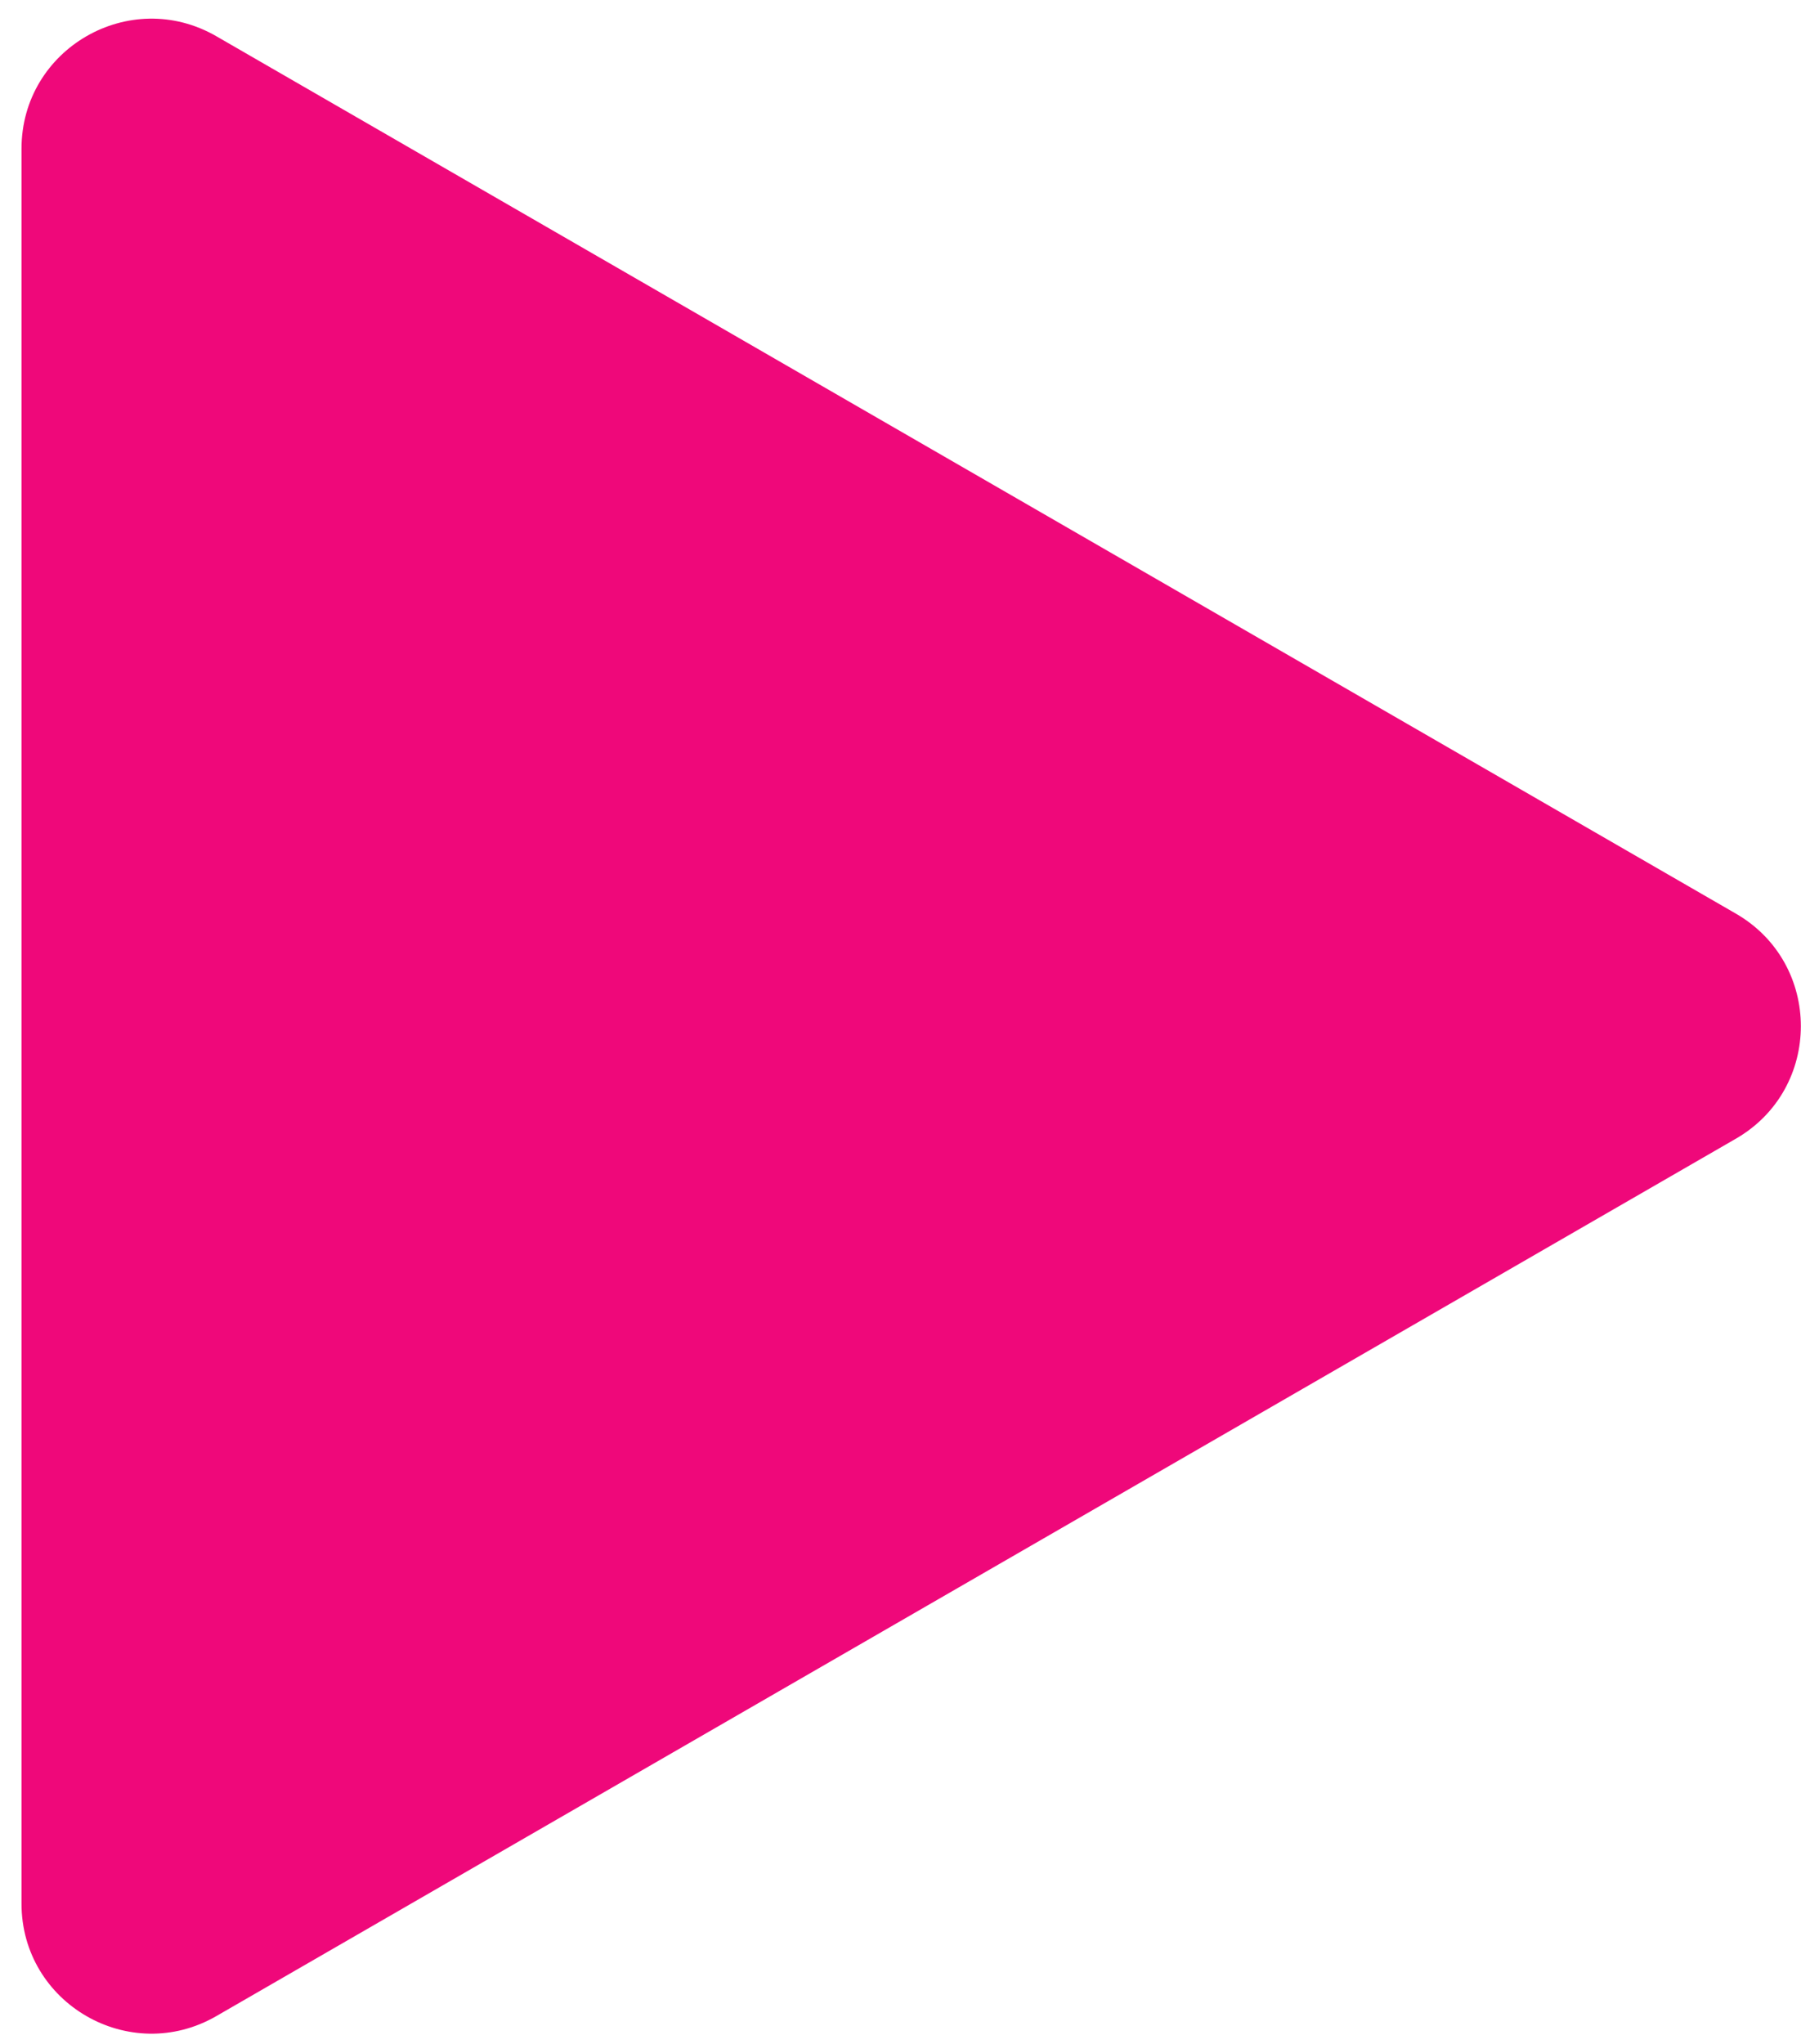
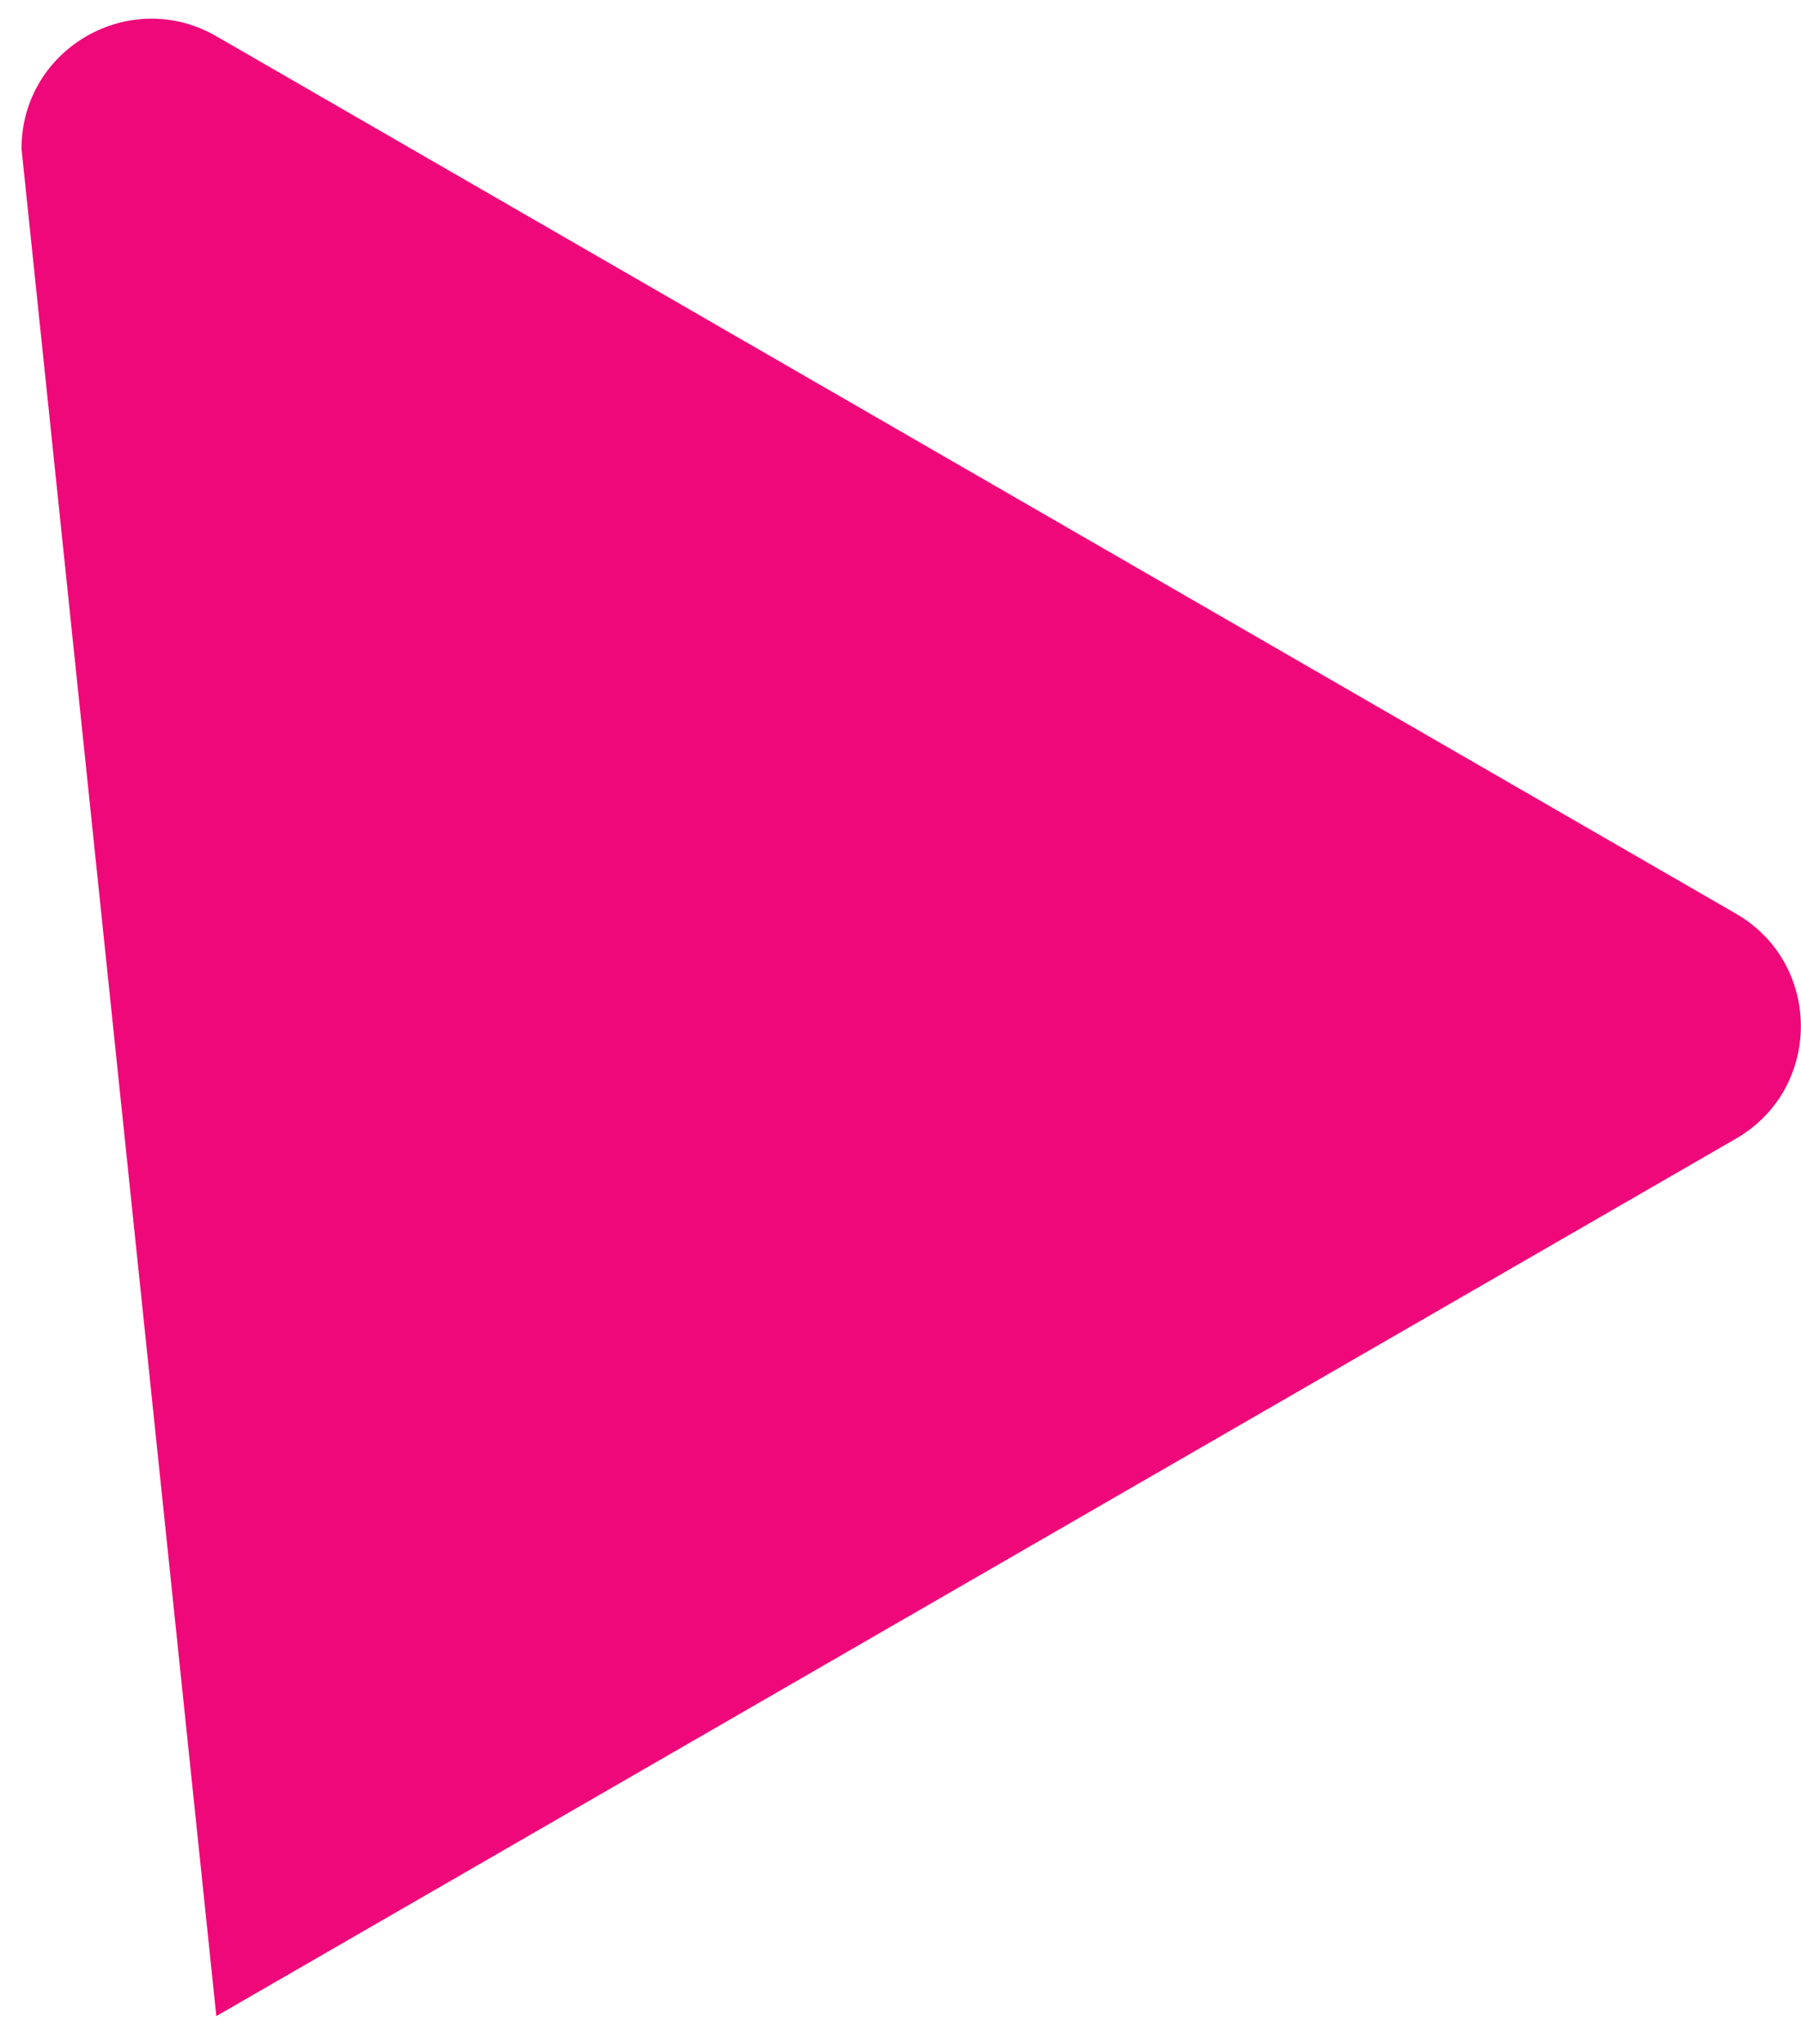
<svg xmlns="http://www.w3.org/2000/svg" width="52" height="59" viewBox="0 0 52 59" fill="none">
-   <path id="Polygon 22" d="M50.121 26.377C52.621 27.821 52.621 31.429 50.121 32.873L6.246 58.204C3.746 59.647 0.621 57.843 0.621 54.956L0.621 4.294C0.621 1.407 3.746 -0.397 6.246 1.046L50.121 26.377Z" fill="#EF087A" />
+   <path id="Polygon 22" d="M50.121 26.377C52.621 27.821 52.621 31.429 50.121 32.873L6.246 58.204L0.621 4.294C0.621 1.407 3.746 -0.397 6.246 1.046L50.121 26.377Z" fill="#EF087A" />
</svg>